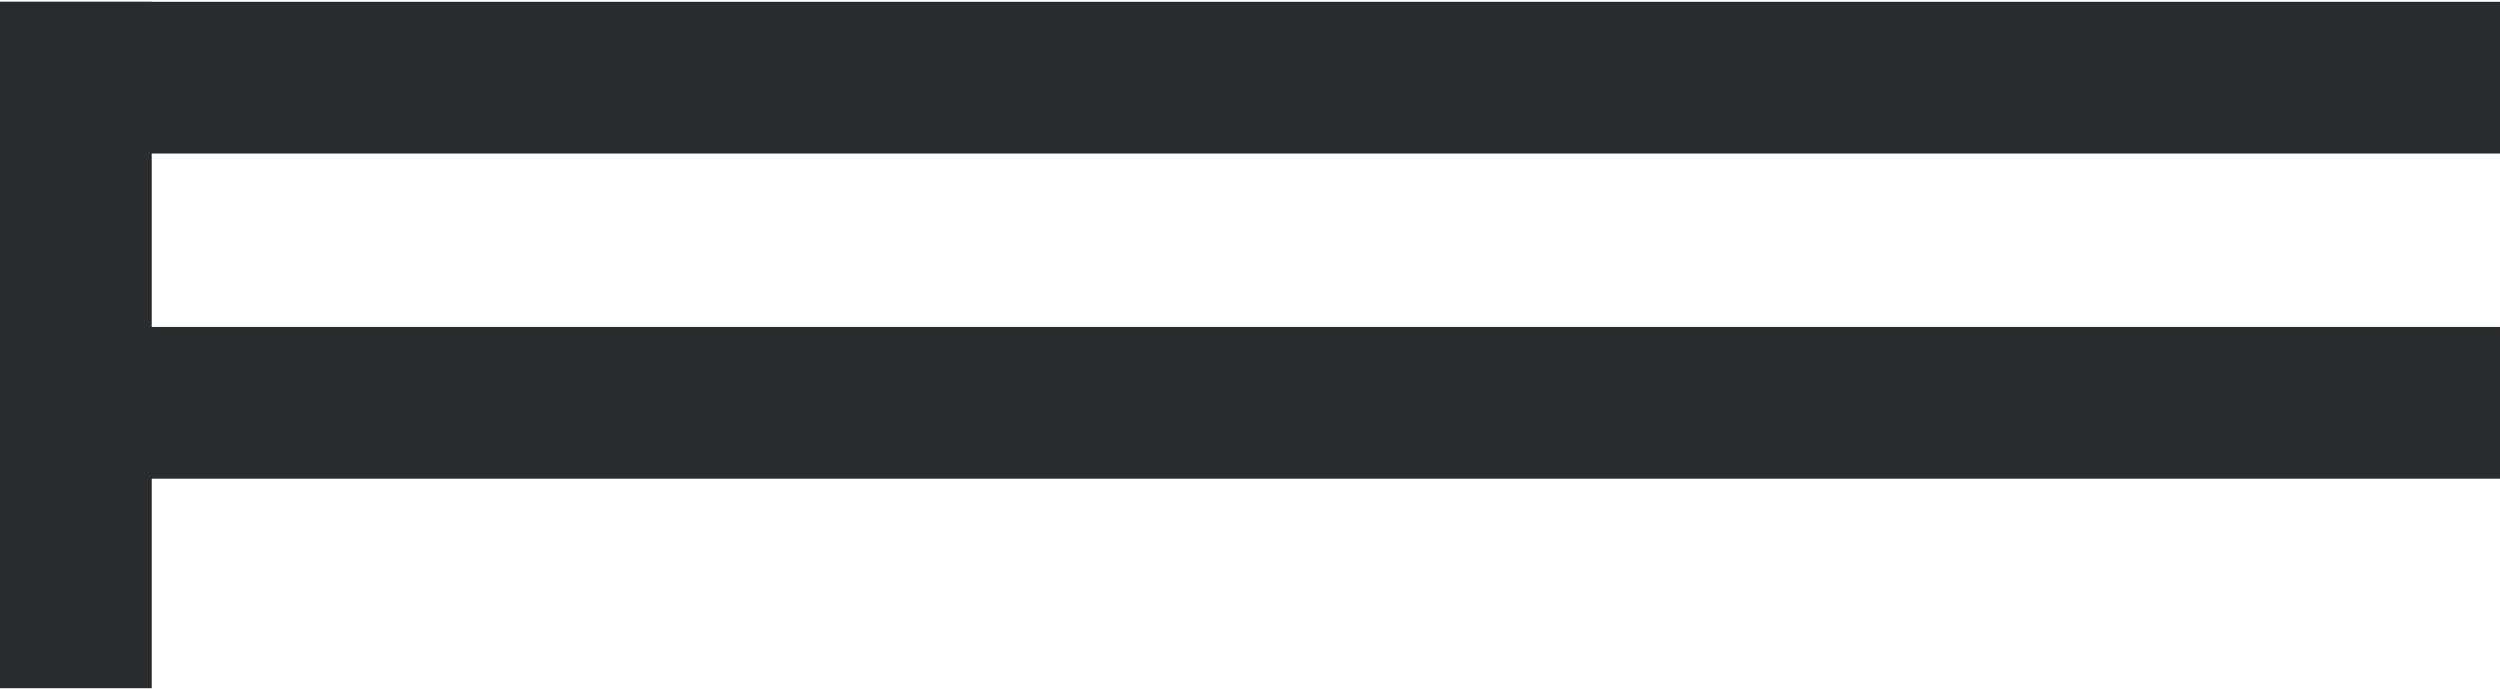
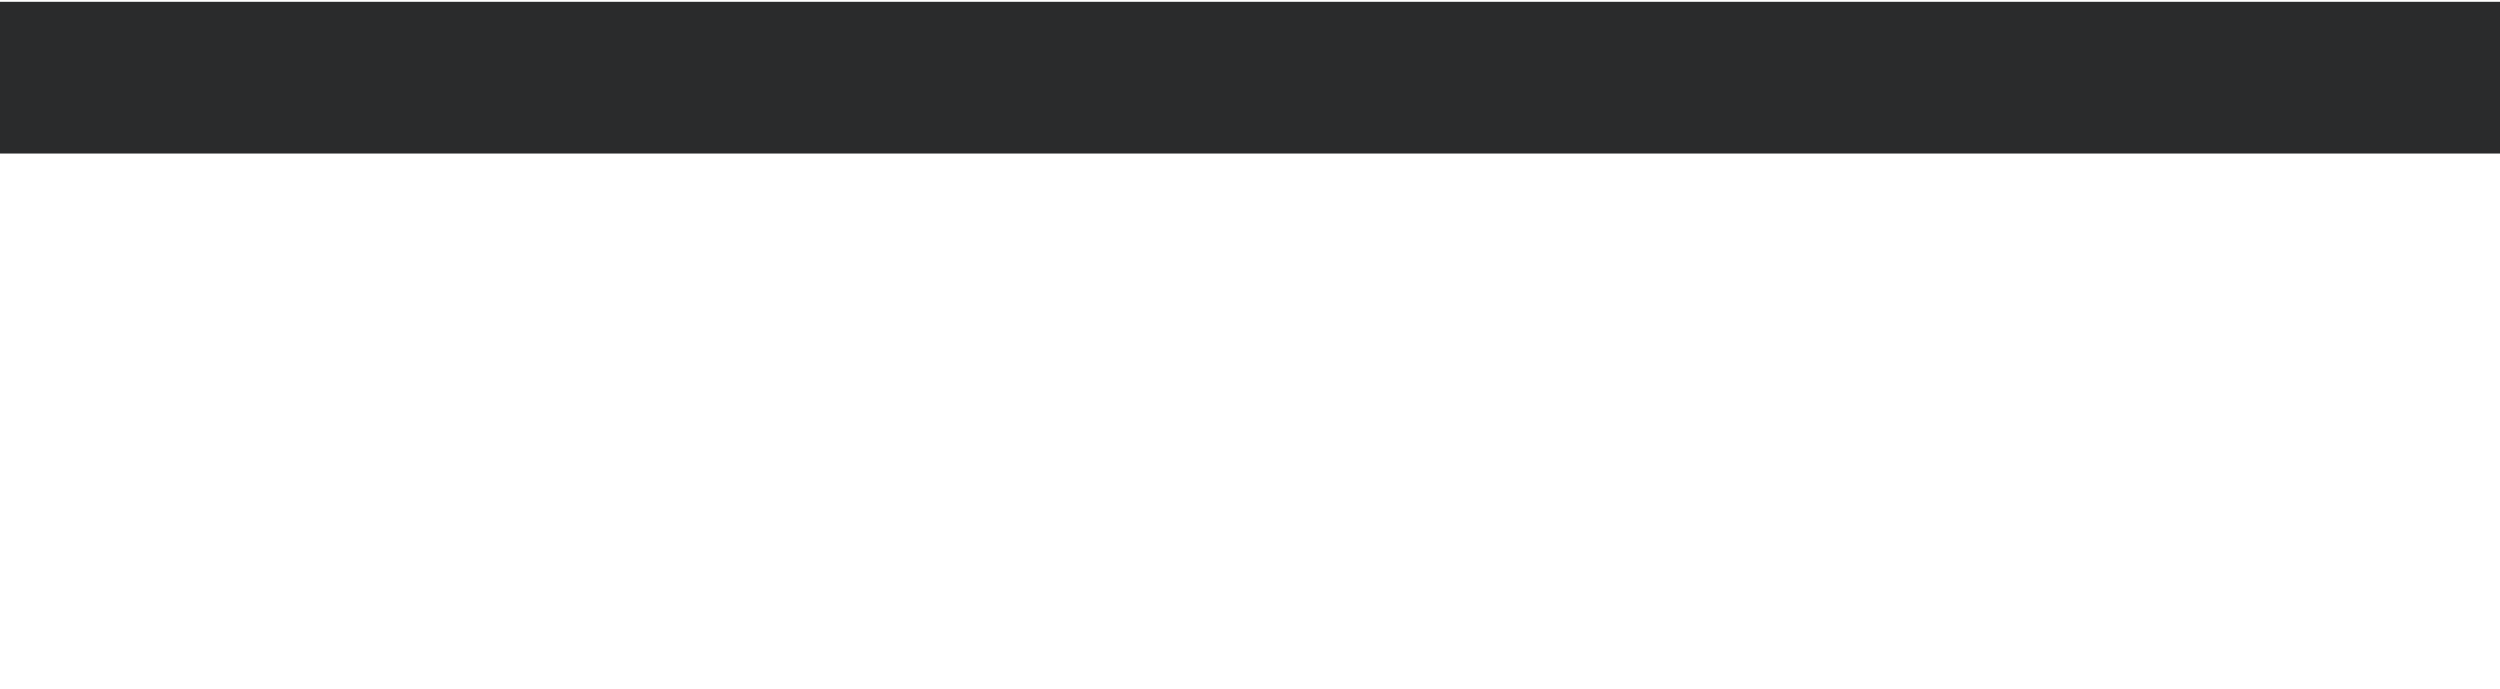
<svg xmlns="http://www.w3.org/2000/svg" fill="none" height="124" viewBox="0 0 450 124" width="450">
  <g fill="#2a2b2c">
-     <path d="m27.312.322h-27.312v123.555h27.312z" />
    <path d="m450 27.634v-27.312h-450l.001 27.312z" />
-     <path d="m450 86.16v-27.312h-449.999l-0 27.312z" />
  </g>
</svg>